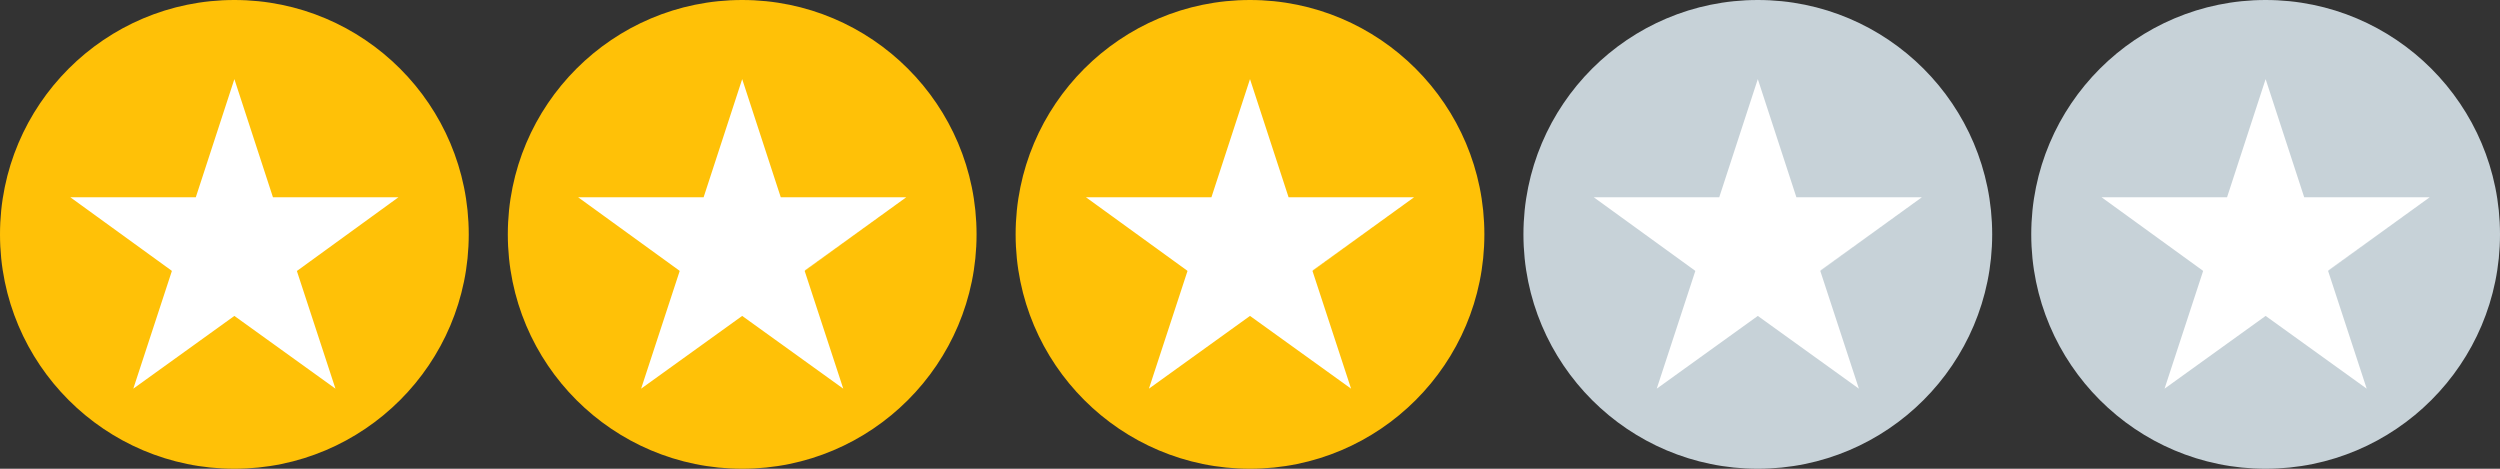
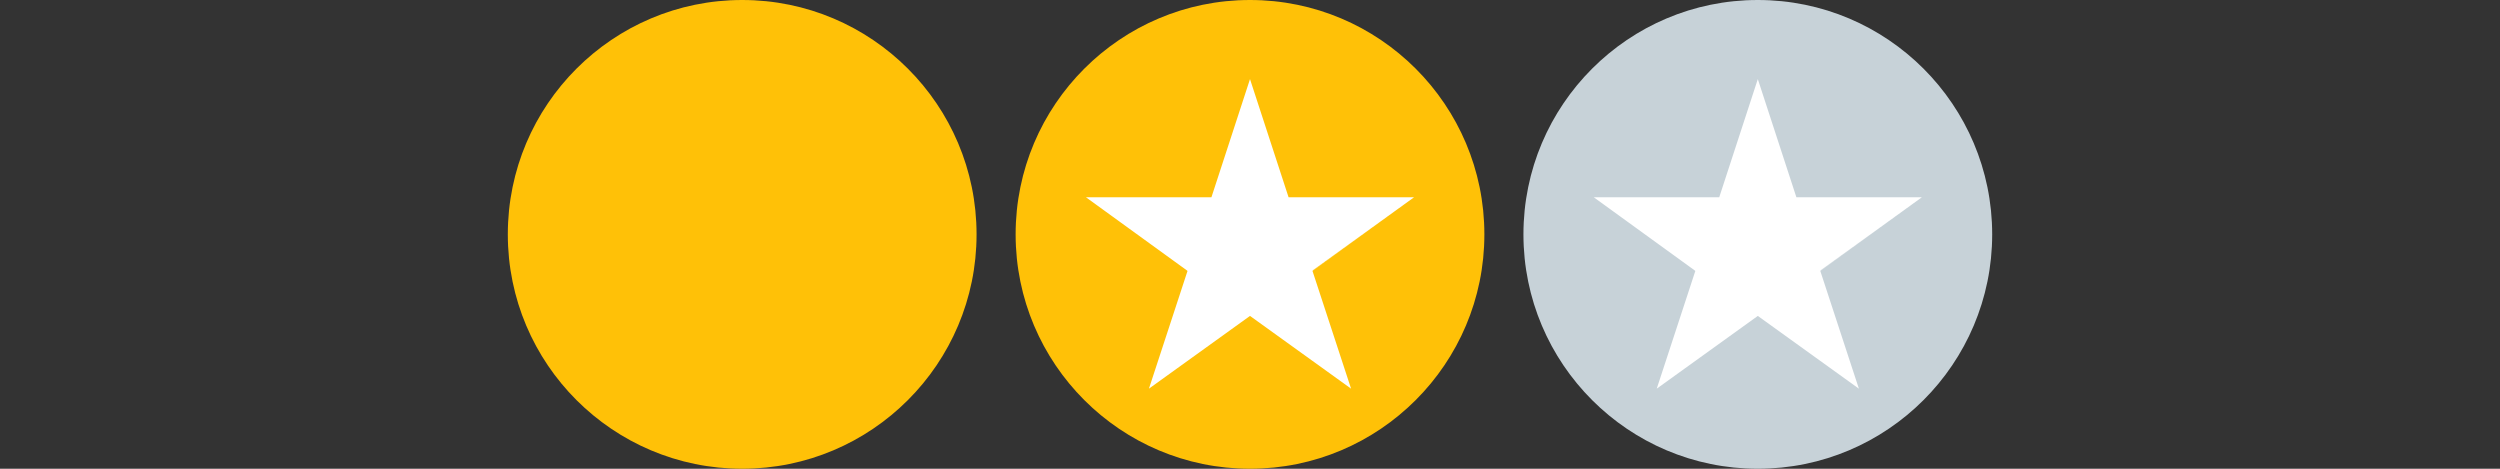
<svg xmlns="http://www.w3.org/2000/svg" version="1.1" id="Layer_1" x="0px" y="0px" viewBox="0 0 512 96" style="enable-background:new 0 0 512 96;" xml:space="preserve">
  <rect x="0" y="0" width="512" height="96" fill="#333333" stroke="none" />
  <style type="text/css">
	.st0{fill:#FFC107;}
	.st1{fill:#FFFFFF;}
	.st2{fill:#C7D2D8;}
</style>
  <g id="stars">
    <g>
      <g>
        <path id="Rectangle-path_4_" class="st0" d="M152,0L152,0c26.5,0,48,21.5,48,48l0,0c0,26.5-21.5,48-48,48l0,0     c-26.5,0-48-21.5-48-48l0,0C104,21.5,125.5,0,152,0z" />
-         <path id="Shape_1_" class="st1" d="M118.4,40.4l20.7,15l0.1,0.1v-0.1L118.4,40.4z M164.8,55.5l7.9,24.1L152,64.7l-20.7,14.9     l7.9-24.1v-0.1l-20.8-15h25.7l7.9-24.2l7.9,24.2h25.7L164.8,55.5L164.8,55.5z M164.8,55.4L164.8,55.4h0.1l20.7-15L164.8,55.4z" />
      </g>
      <g>
        <path id="Rectangle-path_5_" class="st2" d="M360,0L360,0c26.5,0,48,21.5,48,48l0,0c0,26.5-21.5,48-48,48l0,0     c-26.5,0-48-21.5-48-48l0,0C312,21.5,333.5,0,360,0z" />
        <path id="Shape_3_" class="st1" d="M326.4,40.4l20.7,15l0.1,0.1v-0.1L326.4,40.4z M372.8,55.5l7.9,24.1L360,64.7l-20.7,14.9     l7.9-24.1v-0.1l-20.8-15h25.7l7.9-24.2l7.9,24.2h25.7L372.8,55.5L372.8,55.5z M372.8,55.4L372.8,55.4h0.1l20.7-15L372.8,55.4z" />
      </g>
      <g>
        <path id="Rectangle-path_2_" class="st0" d="M256,0L256,0c26.5,0,48,21.5,48,48l0,0c0,26.5-21.5,48-48,48l0,0     c-26.5,0-48-21.5-48-48l0,0C208,21.5,229.5,0,256,0z" />
        <path id="Shape_2_" class="st1" d="M222.4,40.4l20.7,15l0.1,0.1v-0.1L222.4,40.4z M268.8,55.5l7.9,24.1L256,64.7l-20.7,14.9     l7.9-24.1v-0.1l-20.8-15h25.7l7.9-24.2l7.9,24.2h25.7L268.8,55.5L268.8,55.5z M268.8,55.4L268.8,55.4h0.1l20.7-15L268.8,55.4z" />
      </g>
      <g>
-         <path id="Rectangle-path_3_" class="st2" d="M464,0L464,0c26.5,0,48,21.5,48,48l0,0c0,26.5-21.5,48-48,48l0,0     c-26.5,0-48-21.5-48-48l0,0C416,21.5,437.5,0,464,0z" />
-         <path id="Shape_7_" class="st1" d="M430.4,40.4l20.7,15l0.1,0.1v-0.1L430.4,40.4z M476.8,55.5l7.9,24.1L464,64.7l-20.7,14.9     l7.9-24.1v-0.1l-20.8-15h25.7l7.9-24.2l7.9,24.2h25.7L476.8,55.5L476.8,55.5z M476.8,55.4L476.8,55.4h0.1l20.7-15L476.8,55.4z" />
-       </g>
+         </g>
      <g>
-         <path id="Rectangle-path_1_" class="st0" d="M48,0L48,0c26.5,0,48,21.5,48,48l0,0c0,26.5-21.5,48-48,48l0,0C21.5,96,0,74.5,0,48     l0,0C0,21.5,21.5,0,48,0z" />
-         <path id="Shape_9_" class="st1" d="M14.4,40.4l20.7,15l0.1,0.1v-0.1L14.4,40.4z M60.8,55.5l7.9,24.1L48,64.7L27.3,79.6l7.9-24.1     v-0.1l-20.8-15h25.7L48,16.2l7.9,24.2h25.7L60.8,55.5L60.8,55.5z M60.8,55.4L60.8,55.4L60.8,55.4l20.8-15L60.8,55.4z" />
-       </g>
+         </g>
    </g>
  </g>
</svg>